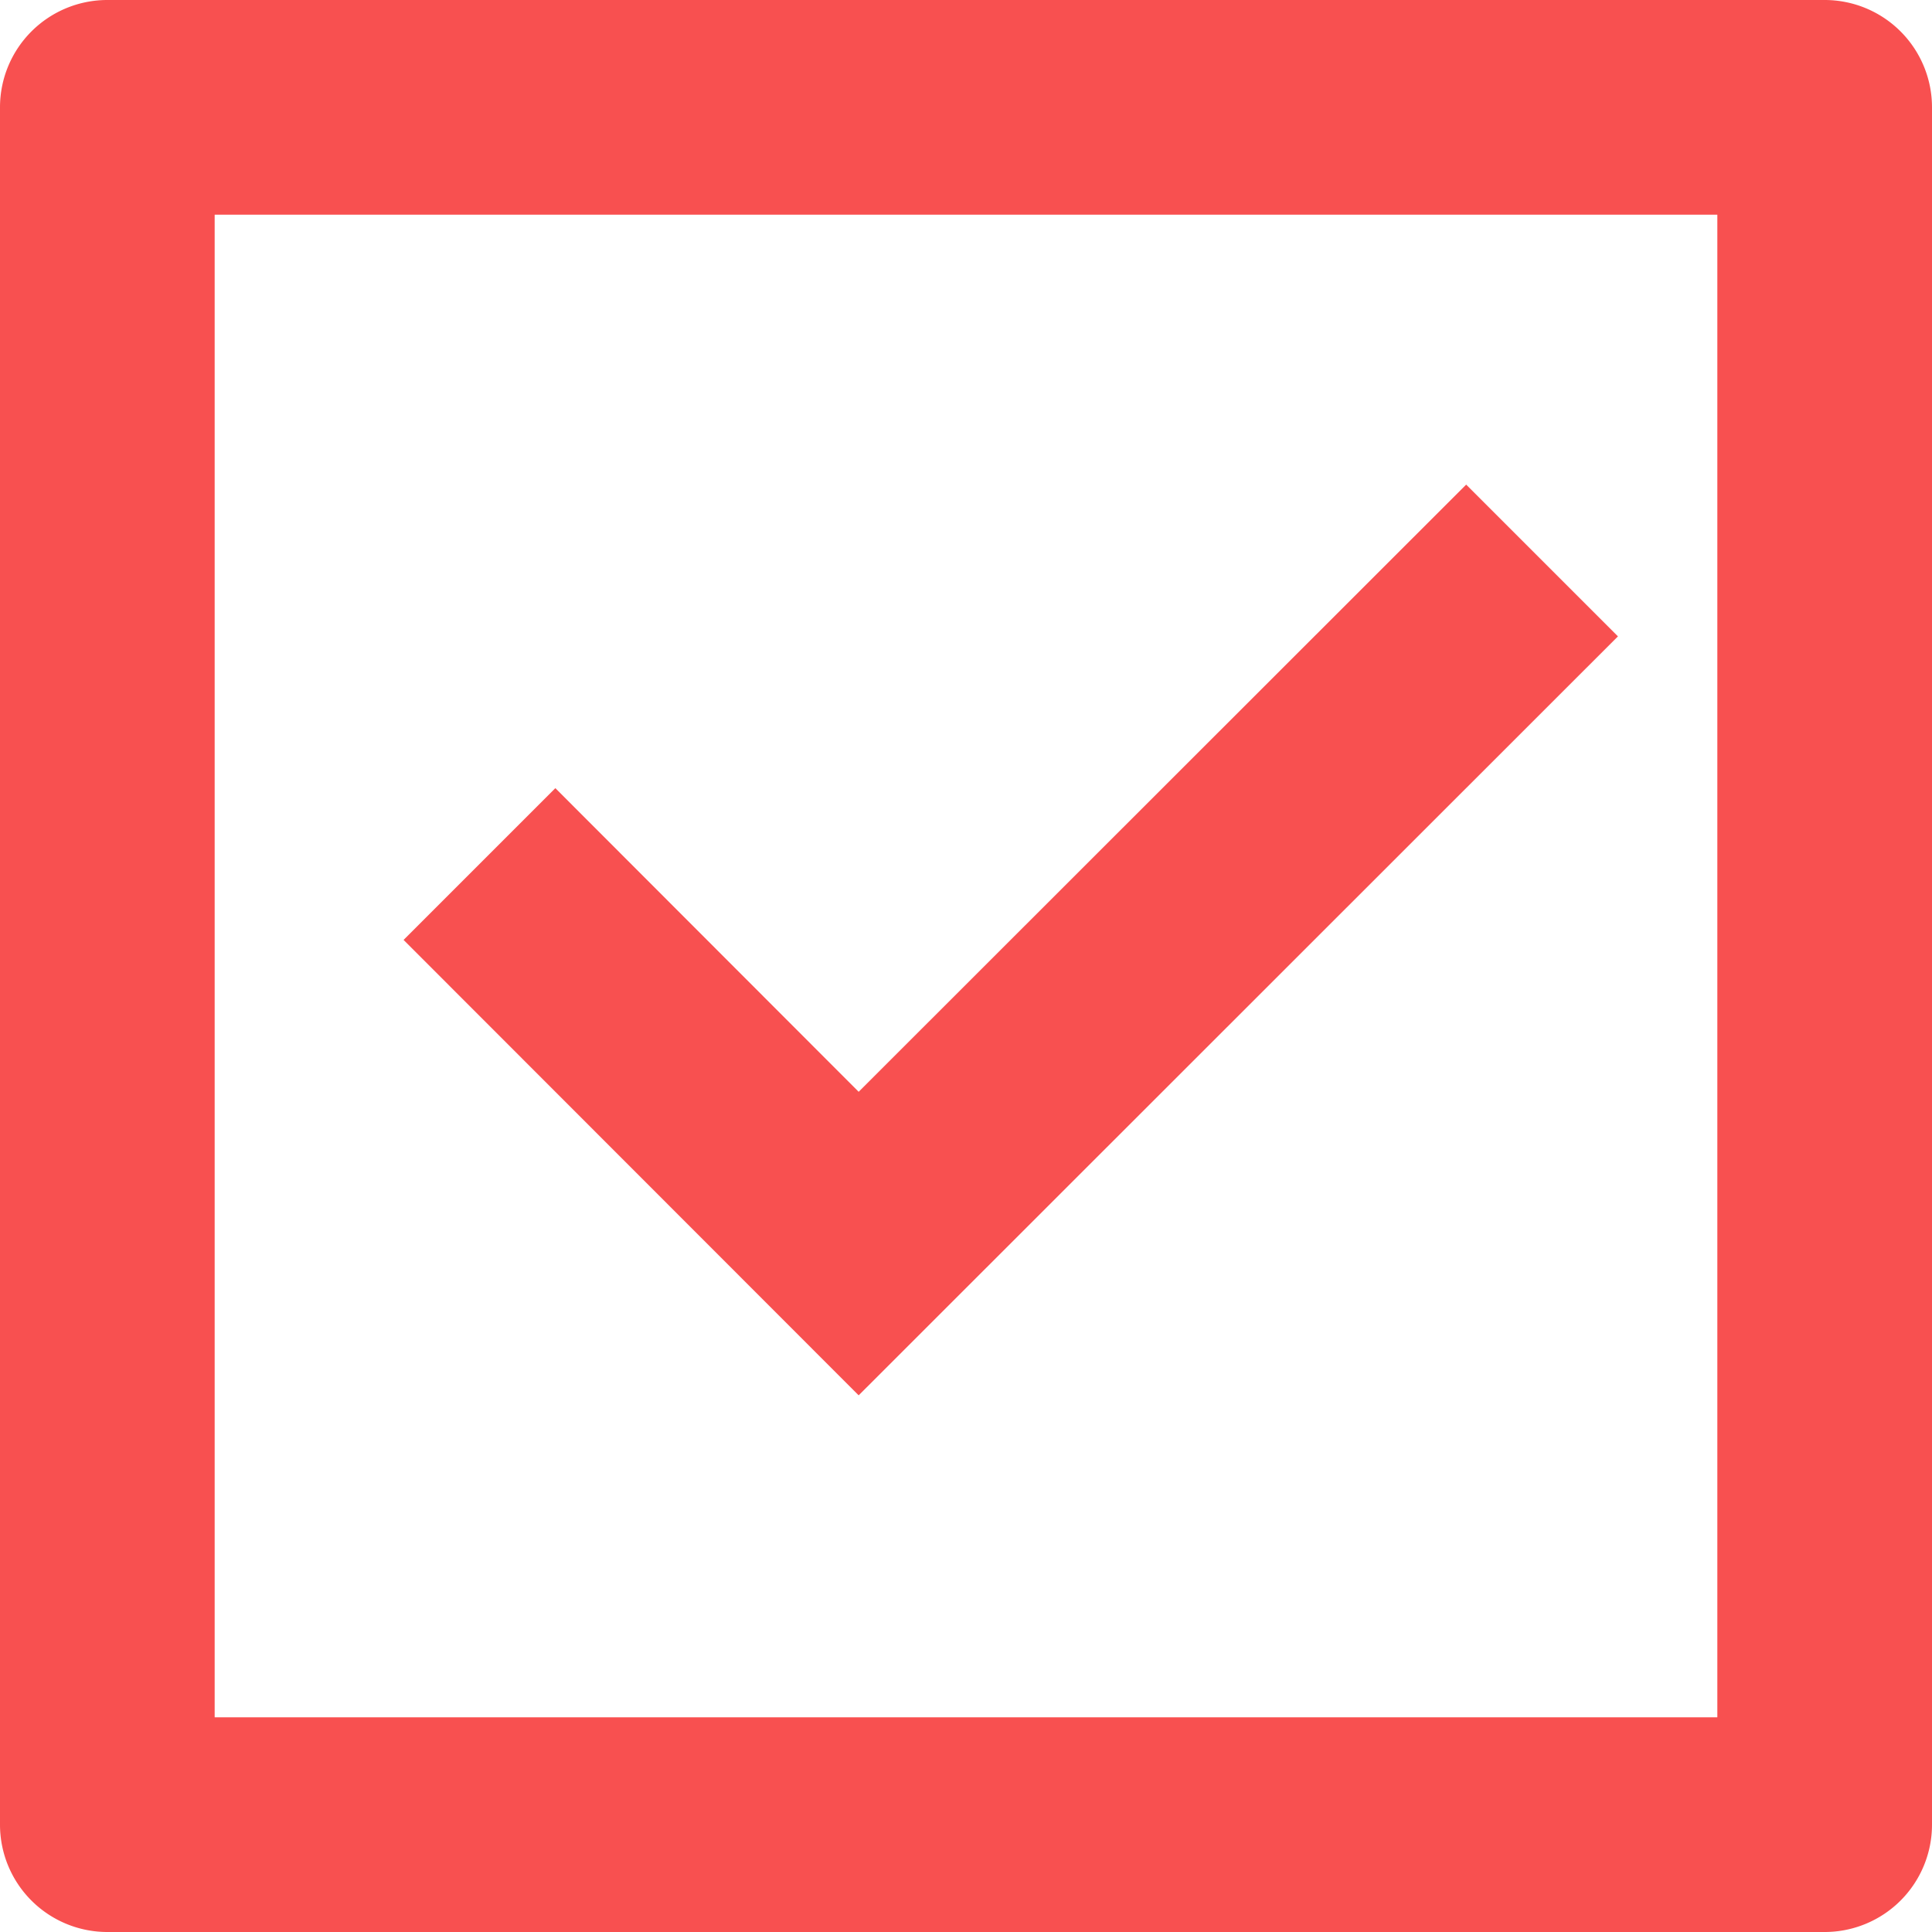
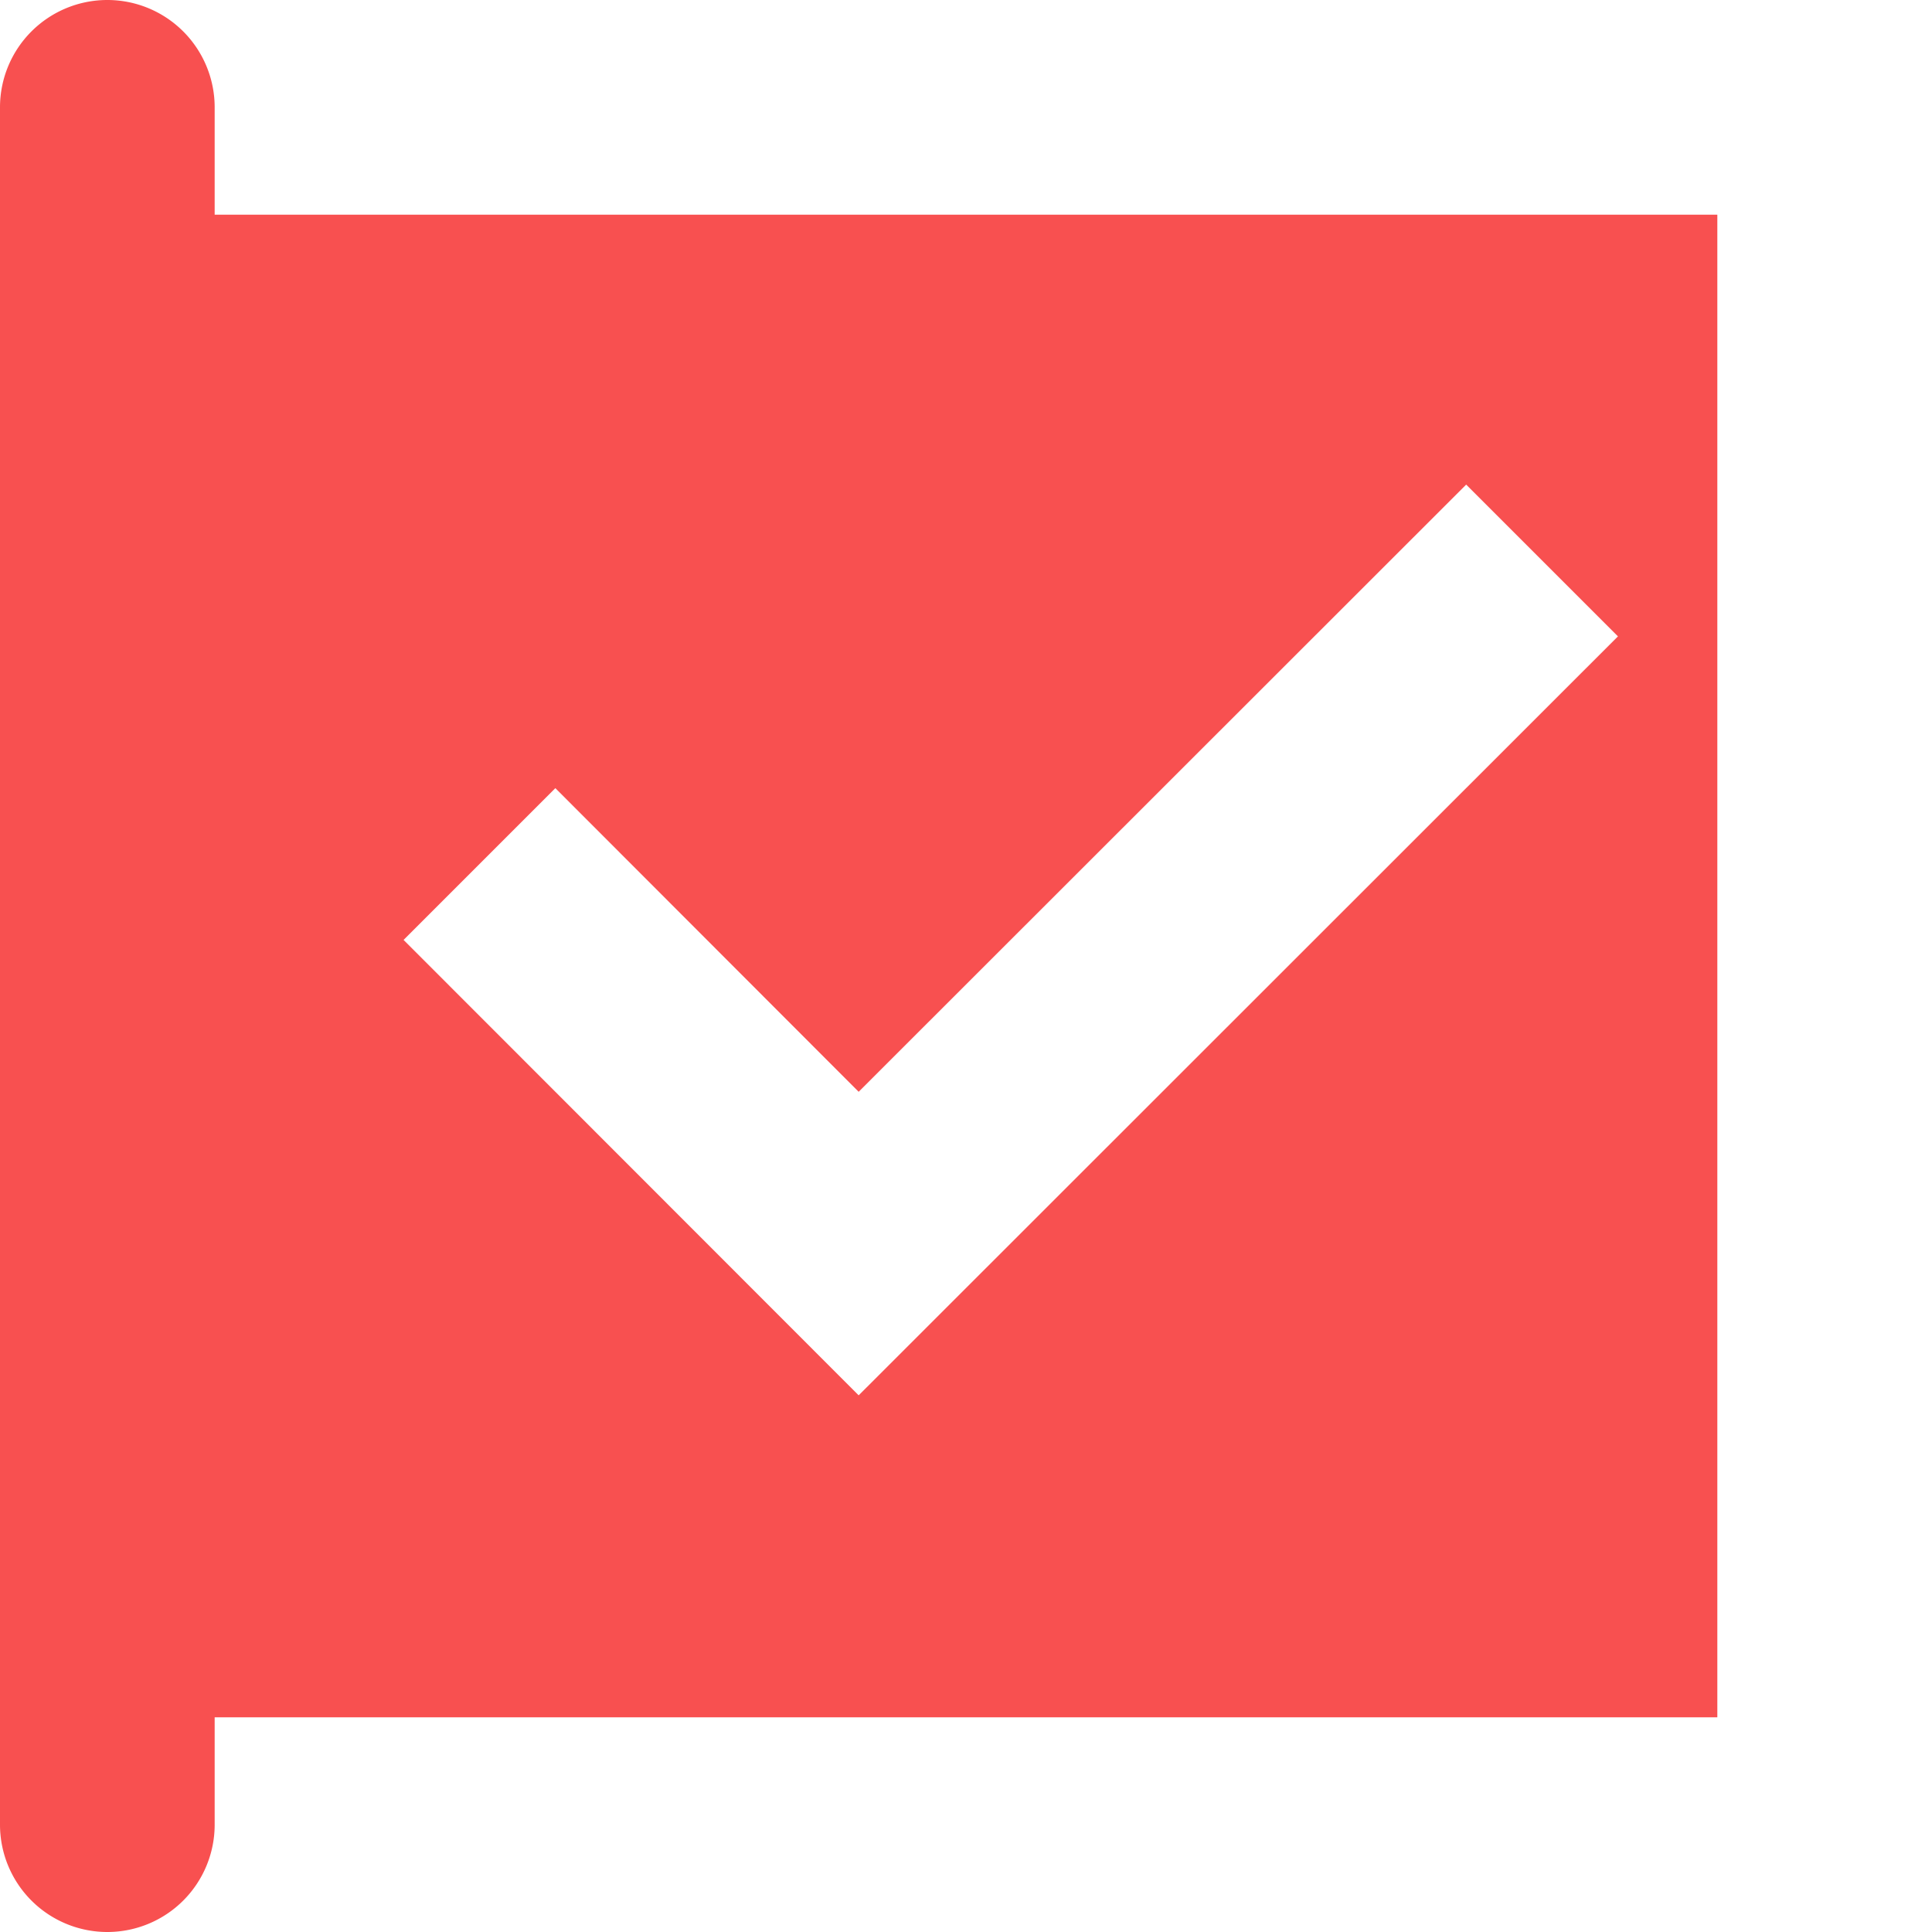
<svg xmlns="http://www.w3.org/2000/svg" width="18" height="18" viewBox="0 0 18 18">
-   <path id="checkbox-line_2_" data-name="checkbox-line (2)" d="M4,3H20a1,1,0,0,1,1,1V20a1,1,0,0,1-1,1H4a1,1,0,0,1-1-1V4A1,1,0,0,1,4,3ZM5,5V19H19V5Zm6,11L6.76,11.757l1.414-1.414L11,13.172,16.66,7.515l1.414,1.414Z" transform="translate(-3 -3)" fill="#f85050" />
+   <path id="checkbox-line_2_" data-name="checkbox-line (2)" d="M4,3a1,1,0,0,1,1,1V20a1,1,0,0,1-1,1H4a1,1,0,0,1-1-1V4A1,1,0,0,1,4,3ZM5,5V19H19V5Zm6,11L6.76,11.757l1.414-1.414L11,13.172,16.66,7.515l1.414,1.414Z" transform="translate(-3 -3)" fill="#f85050" />
</svg>